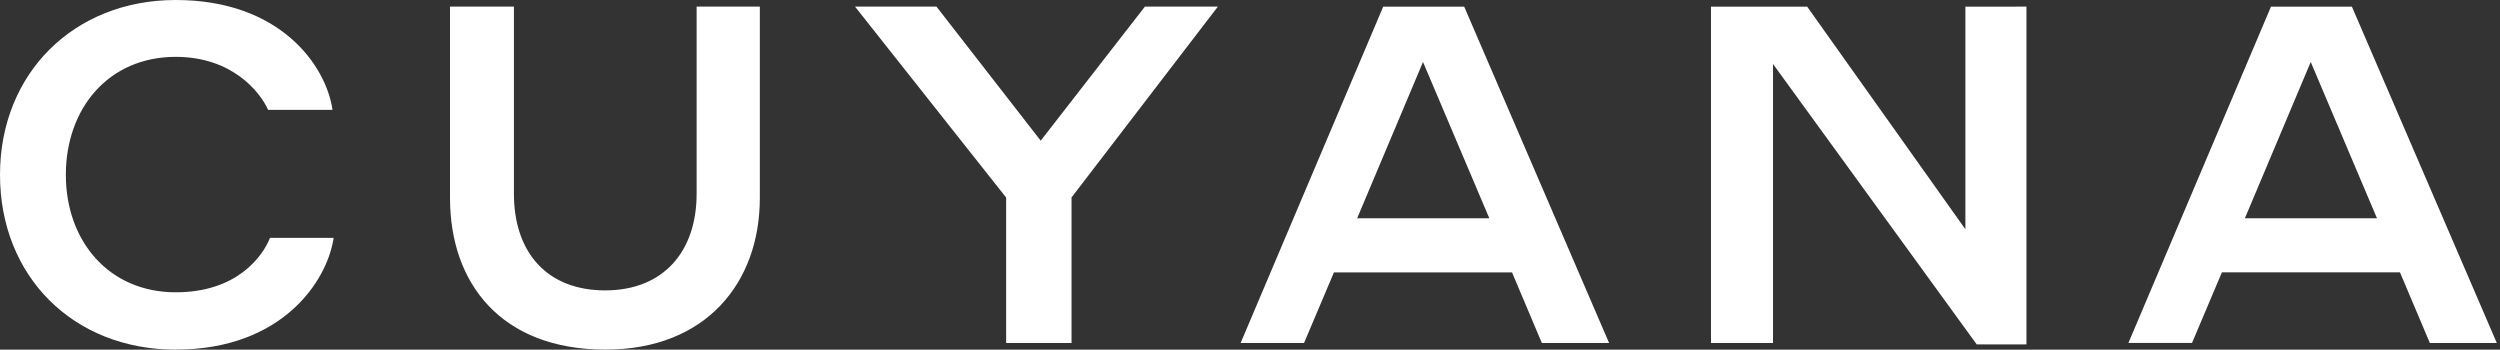
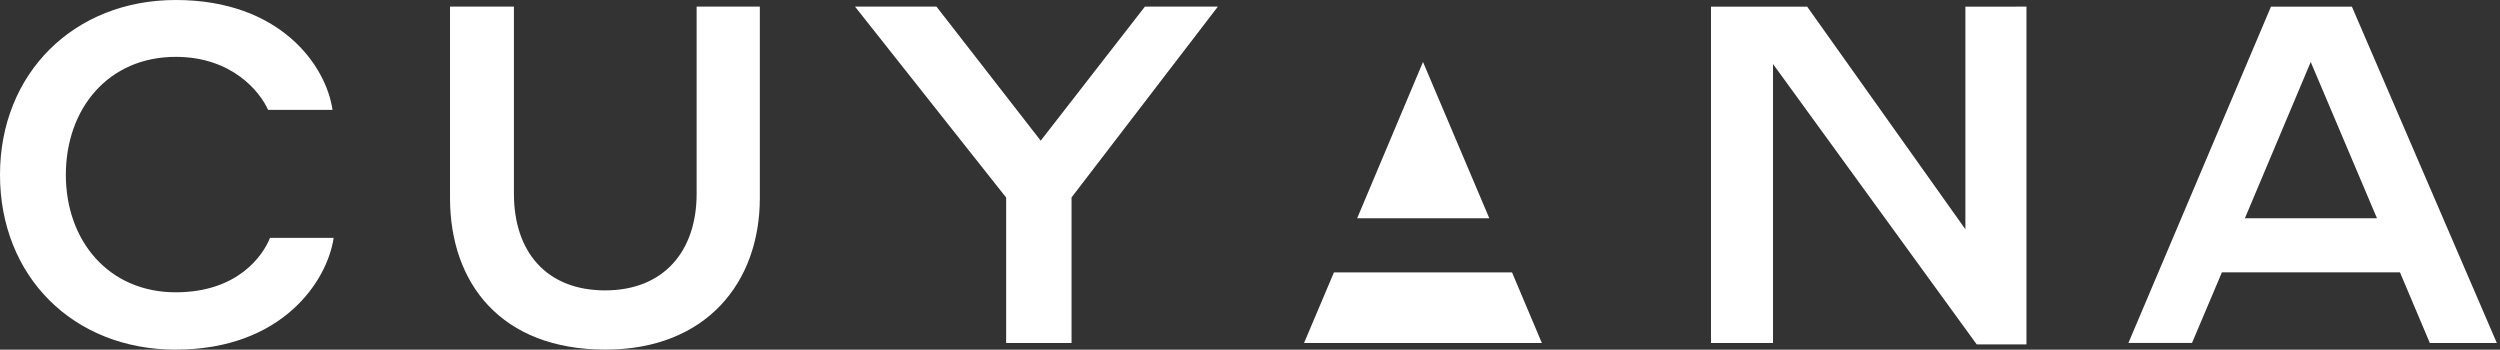
<svg xmlns="http://www.w3.org/2000/svg" width="715" height="100" viewBox="0 0 715 100" fill="none">
  <rect x="0" y="0" width="715" height="100" fill="#333333" stroke="none" />
-   <path d="M306.446 56.486H306.46V98.089H287.757V56.5L244.538 1.896H267.835L297.642 40.234L327.442 1.896H348.309L306.446 56.486ZM440.969 98.089L432.439 77.9H381.506L372.961 98.089H354.82L395.595 1.904H418.761L460.199 98.089H440.969ZM388.146 62.427H425.943L406.98 17.723L388.146 62.427ZM579.566 1.896V98.493H565.34L507.081 18.3V98.097H489.343V1.904H516.851L562.103 65.571V1.904L579.566 1.896ZM694.859 98.082H694.931L686.394 77.893H635.46L626.916 98.082H608.725L649.499 1.904H672.644L714.089 98.089H694.859V98.082ZM642.036 62.427H679.818L660.87 17.723L642.036 62.427ZM173.134 83.049H173.077C189.747 83.049 199.236 71.937 199.236 55.411V1.896H217.312V56.637C217.312 80.756 202.012 99.986 173.149 99.986C143.312 99.986 128.704 81.022 128.704 56.637V1.896H146.982V55.411C146.982 71.952 156.197 83.056 173.134 83.056V83.049ZM50.256 100C20.867 99.986 0 78.982 0 49.989C0 20.997 21.126 0 50.256 0C80.063 0 93.215 18.595 95.104 31.423H76.675C74.382 26.289 66.414 16.259 50.263 16.259C31.026 16.259 18.833 30.997 18.833 49.996C18.833 68.988 31.163 83.597 50.263 83.597C67.928 83.597 75.189 73.17 77.223 68.022H95.421C93.619 80.345 80.741 99.986 50.263 99.986L50.256 100Z" fill="white" style="fill:white;fill-opacity:1;" />
+   <path d="M306.446 56.486H306.46V98.089H287.757V56.5L244.538 1.896H267.835L297.642 40.234L327.442 1.896H348.309L306.446 56.486ZM440.969 98.089L432.439 77.9H381.506L372.961 98.089H354.82H418.761L460.199 98.089H440.969ZM388.146 62.427H425.943L406.98 17.723L388.146 62.427ZM579.566 1.896V98.493H565.34L507.081 18.3V98.097H489.343V1.904H516.851L562.103 65.571V1.904L579.566 1.896ZM694.859 98.082H694.931L686.394 77.893H635.46L626.916 98.082H608.725L649.499 1.904H672.644L714.089 98.089H694.859V98.082ZM642.036 62.427H679.818L660.87 17.723L642.036 62.427ZM173.134 83.049H173.077C189.747 83.049 199.236 71.937 199.236 55.411V1.896H217.312V56.637C217.312 80.756 202.012 99.986 173.149 99.986C143.312 99.986 128.704 81.022 128.704 56.637V1.896H146.982V55.411C146.982 71.952 156.197 83.056 173.134 83.056V83.049ZM50.256 100C20.867 99.986 0 78.982 0 49.989C0 20.997 21.126 0 50.256 0C80.063 0 93.215 18.595 95.104 31.423H76.675C74.382 26.289 66.414 16.259 50.263 16.259C31.026 16.259 18.833 30.997 18.833 49.996C18.833 68.988 31.163 83.597 50.263 83.597C67.928 83.597 75.189 73.17 77.223 68.022H95.421C93.619 80.345 80.741 99.986 50.263 99.986L50.256 100Z" fill="white" style="fill:white;fill-opacity:1;" />
</svg>